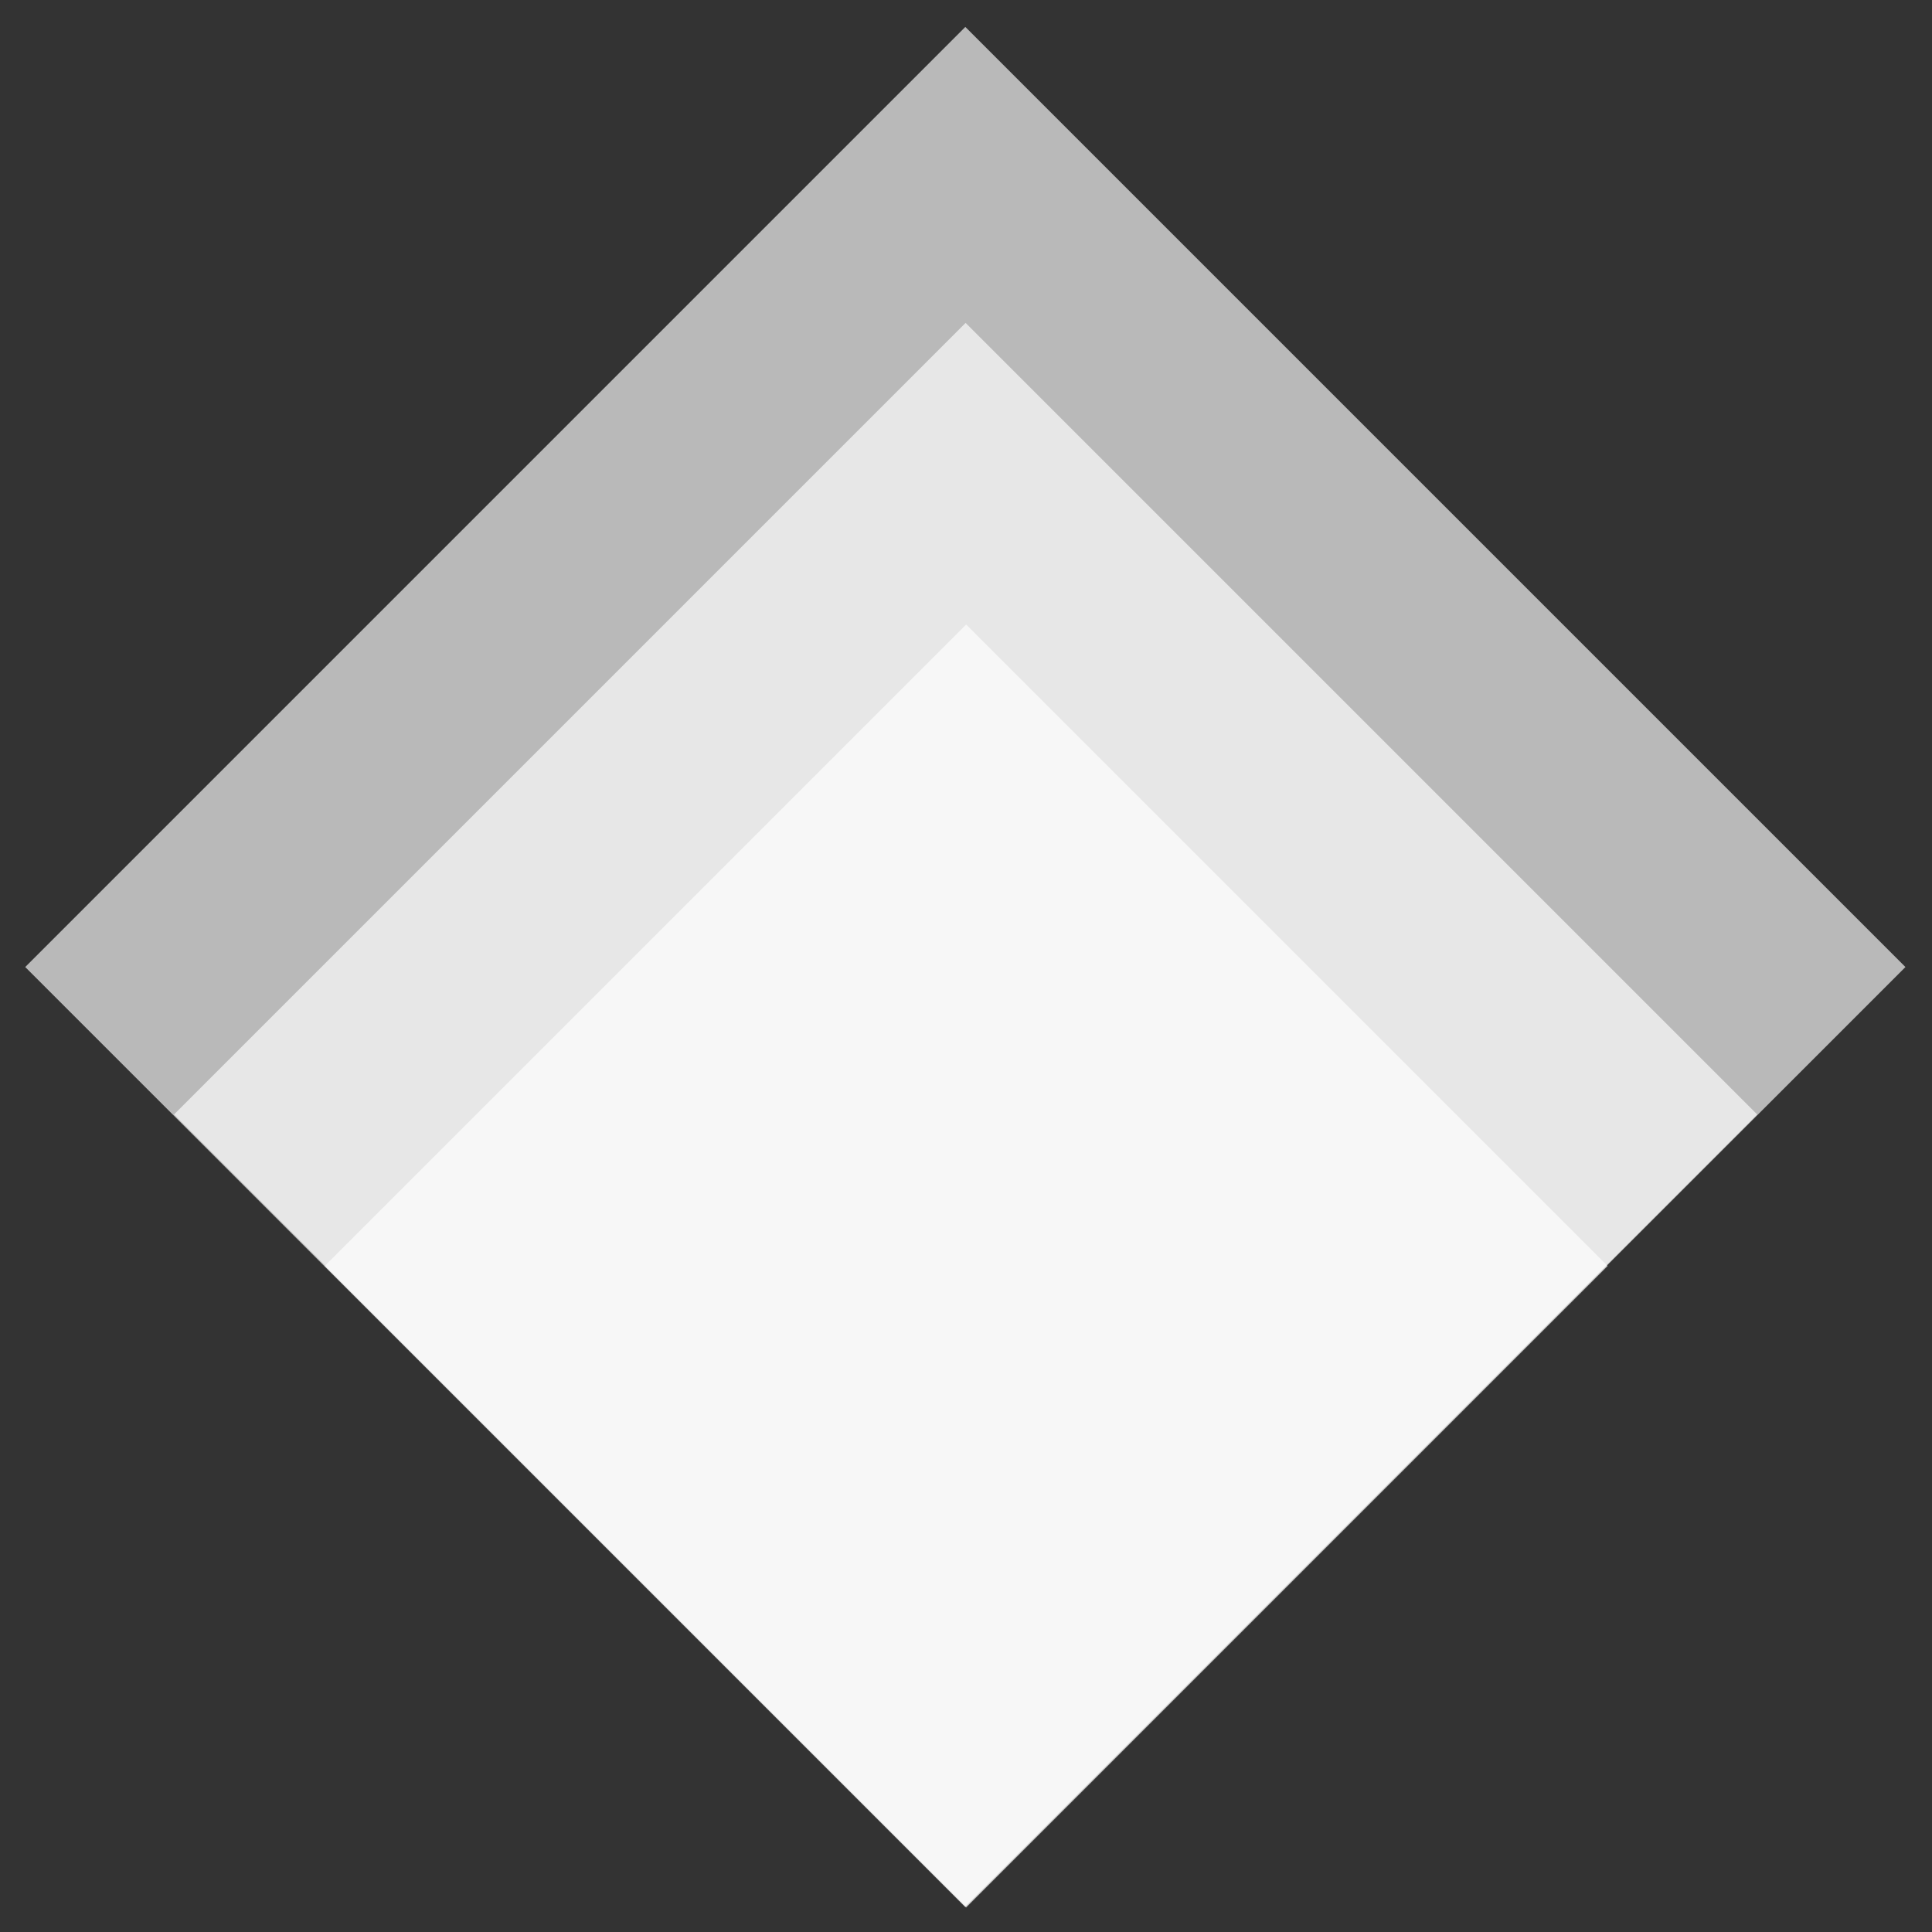
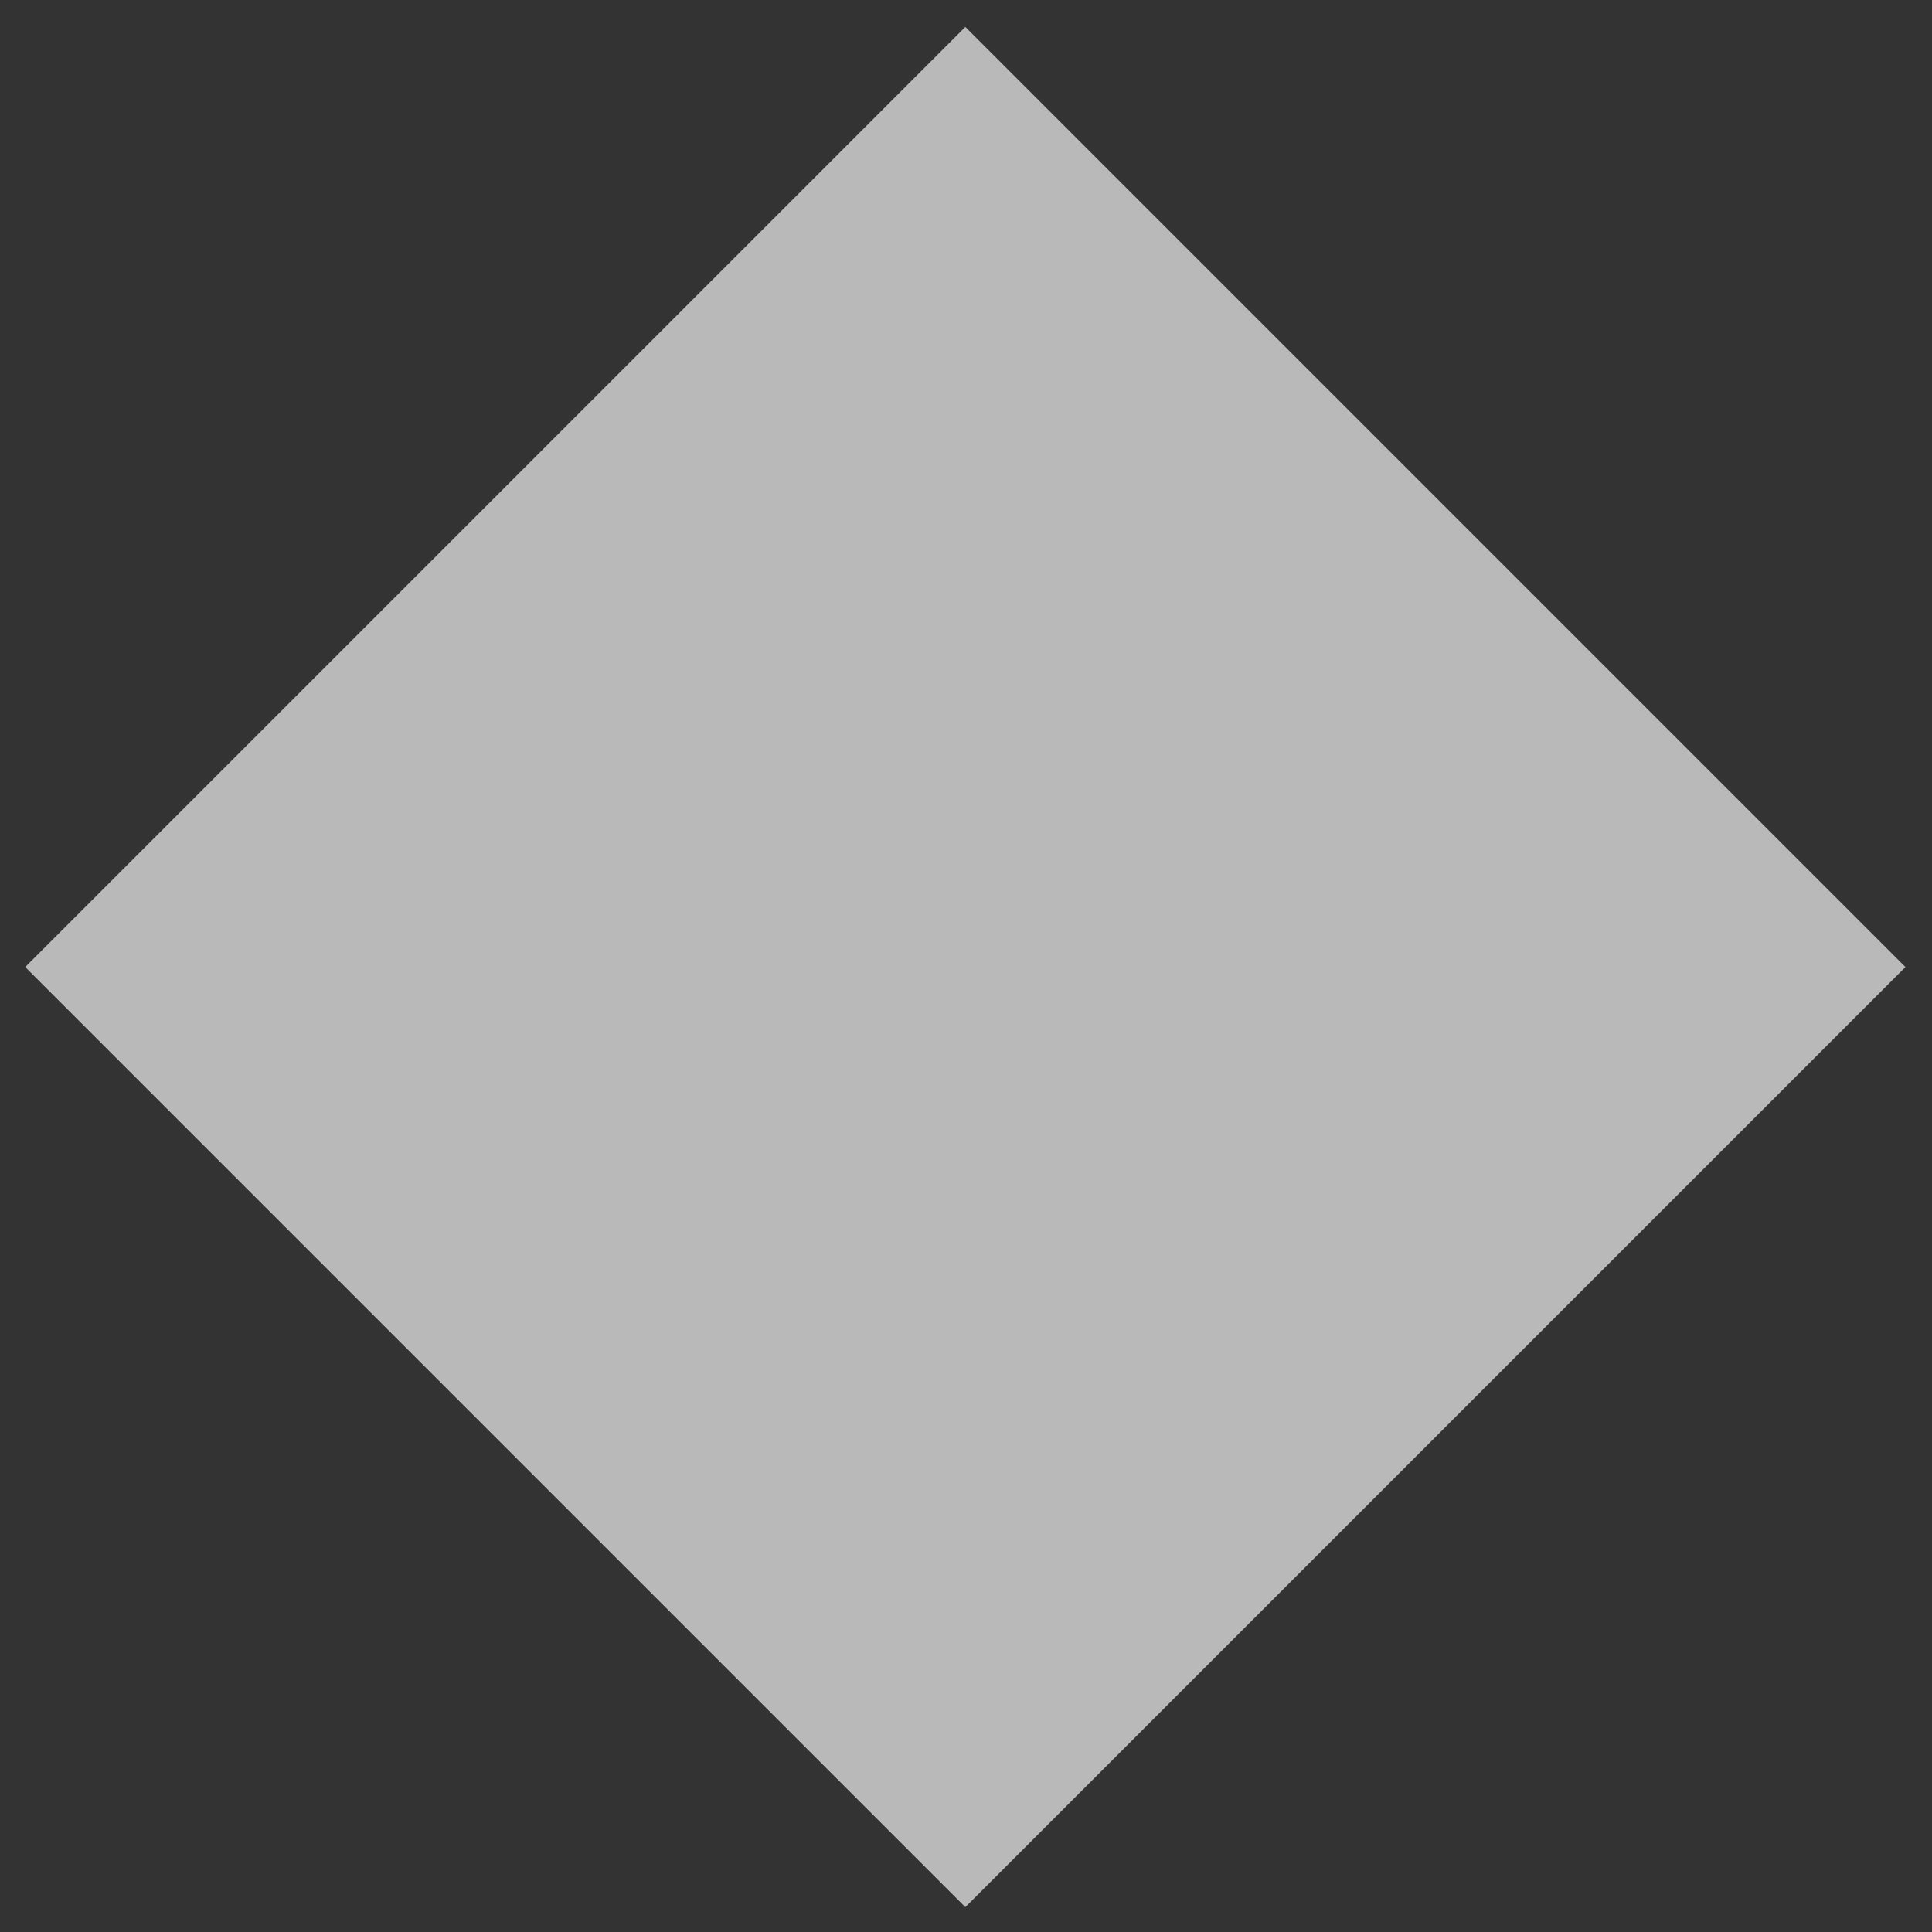
<svg xmlns="http://www.w3.org/2000/svg" version="1.1" id="Ebene_1" x="0px" y="0px" viewBox="0 0 172.9 172.9" style="enable-background:new 0 0 172.9 172.9;" xml:space="preserve">
  <rect x="0" y="0" width="172.9" height="172.9" fill="#333333" stroke="none" />
  <style type="text/css">
	.st0{opacity:0.66;fill:#FFFFFF;}
	.st1{opacity:0.66;}
	.st2{fill:#FFFFFF;}
</style>
  <rect x="26.9" y="27" transform="matrix(0.707 -0.707 0.707 0.707 -35.849 86.472)" class="st0" width="119" height="119" />
  <g class="st1">
-     <rect x="36.3" y="49.7" transform="matrix(0.707 0.707 -0.707 0.707 95.889 -31.905)" class="st2" width="100.2" height="100.2" />
-   </g>
+     </g>
  <g class="st1">
-     <rect x="45.9" y="72.7" transform="matrix(0.707 0.707 -0.707 0.707 105.413 -27.959)" class="st2" width="81.2" height="81.2" />
-   </g>
+     </g>
  <g>
</g>
  <g>
</g>
  <g>
</g>
  <g>
</g>
  <g>
</g>
  <g>
</g>
</svg>